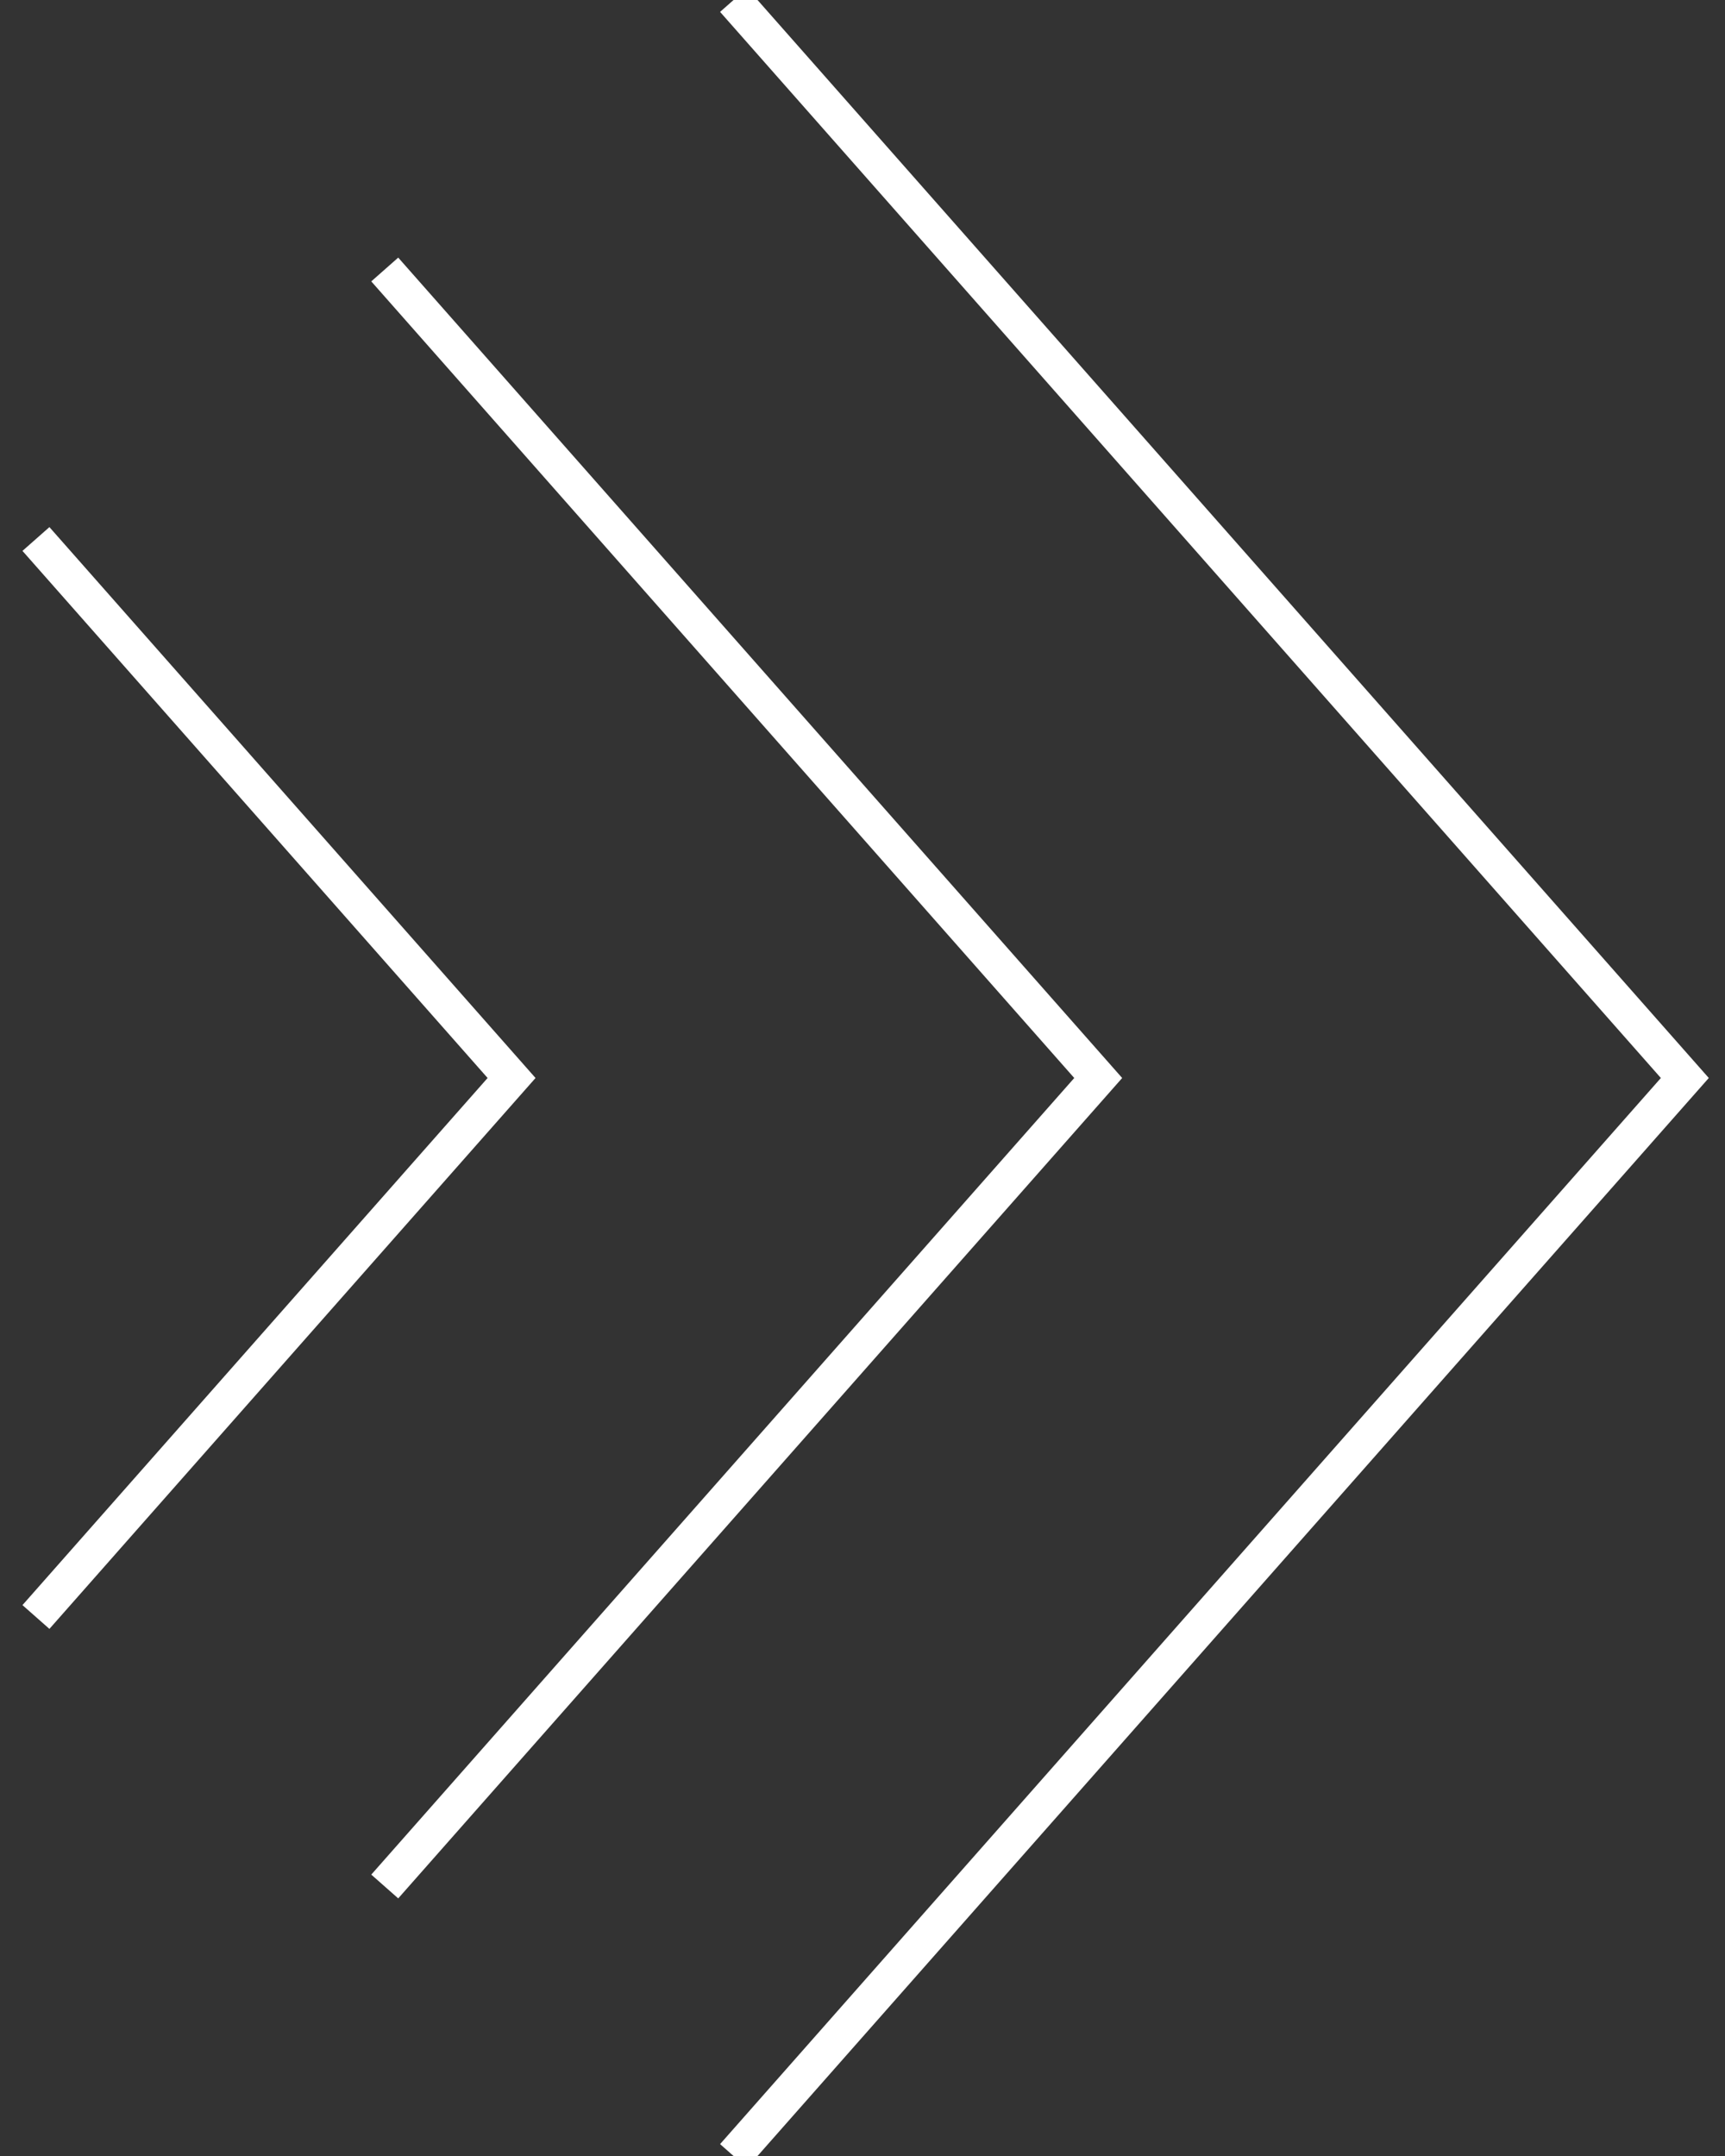
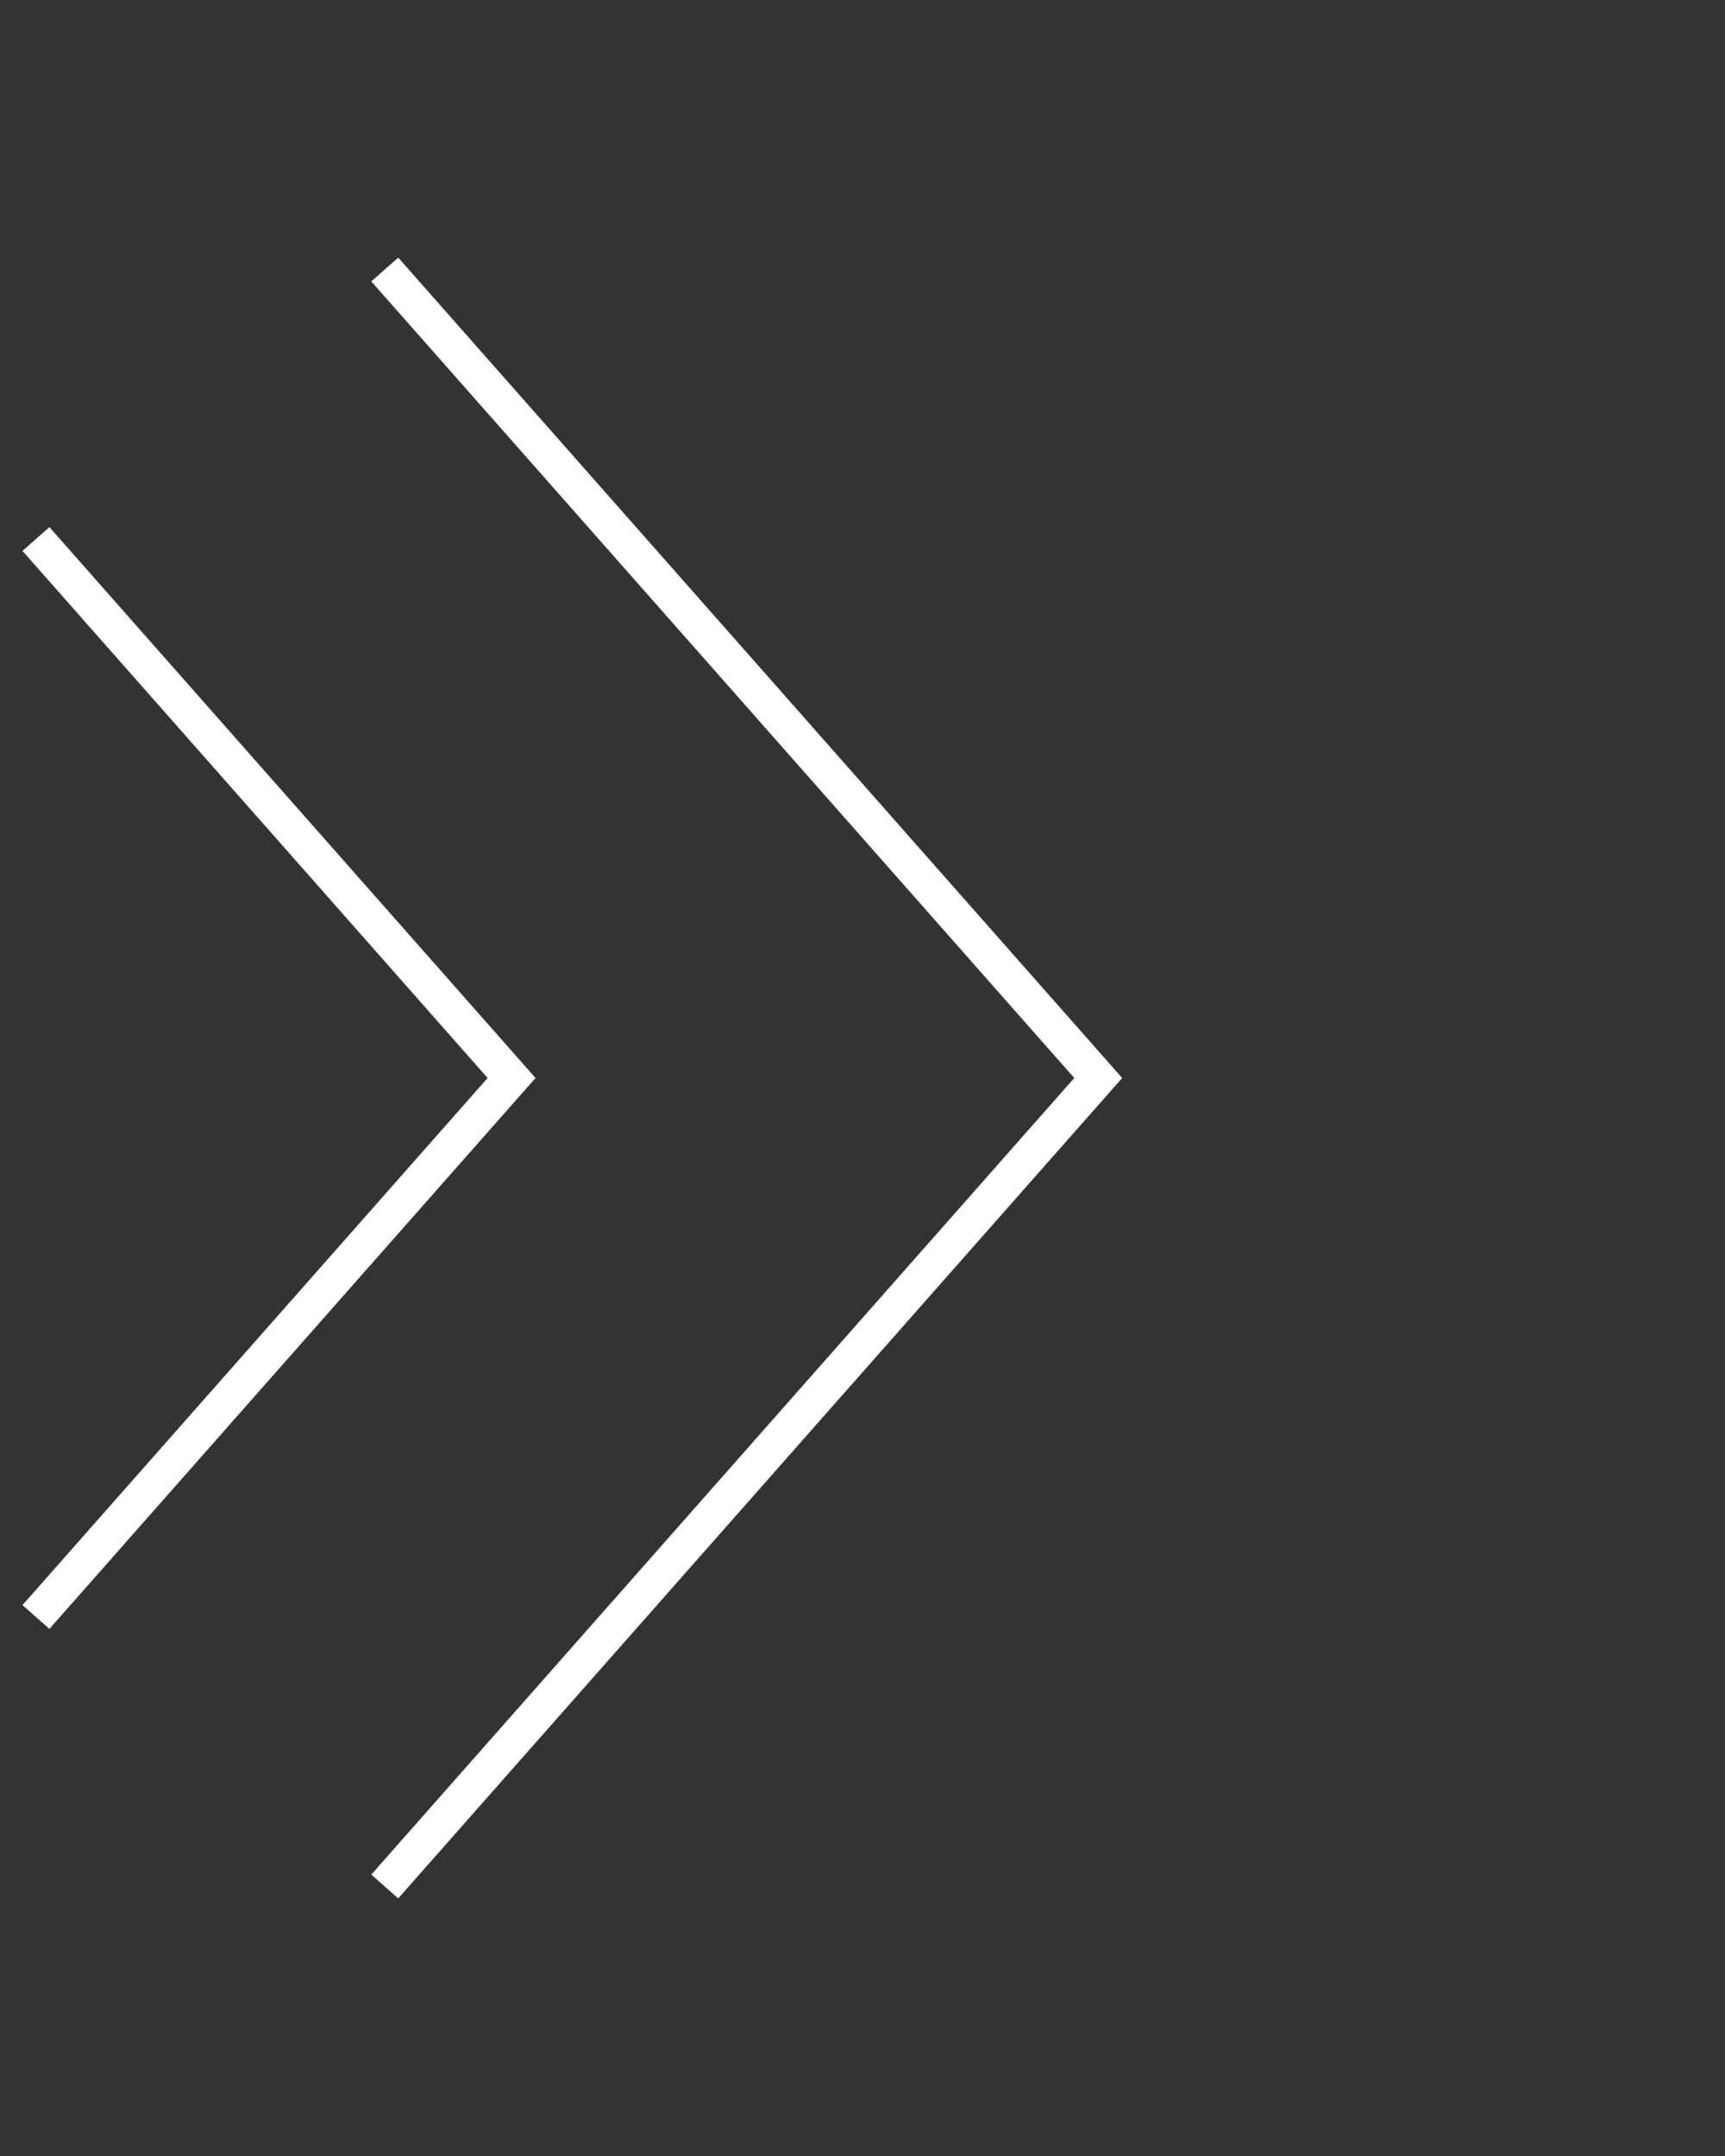
<svg xmlns="http://www.w3.org/2000/svg" width="48px" height="60px" viewBox="0 0 48 60" version="1.1">
  <rect x="0" y="0" width="48" height="60" fill="#333333" stroke="none" />
  <title>Group 9</title>
  <desc>Created with Sketch.</desc>
  <defs />
  <g id="Page-1" stroke="none" stroke-width="1" fill="none" fill-rule="evenodd">
    <g id="Desktop-04" transform="translate(-1076, -526)" stroke="#FFFFFF">
      <g id="Group" transform="translate(946, 277)">
        <g id="Group-9" transform="translate(131, 249)">
-           <polyline id="Path-3" points="19.412 0 45.882 30 19.412 60" />
          <polyline id="Path-3-Copy" points="9.706 7.5 29.559 30 9.706 52.5" />
          <polyline id="Path-3-Copy-2" points="0 15 13.235 30 0 45" />
        </g>
      </g>
    </g>
  </g>
</svg>